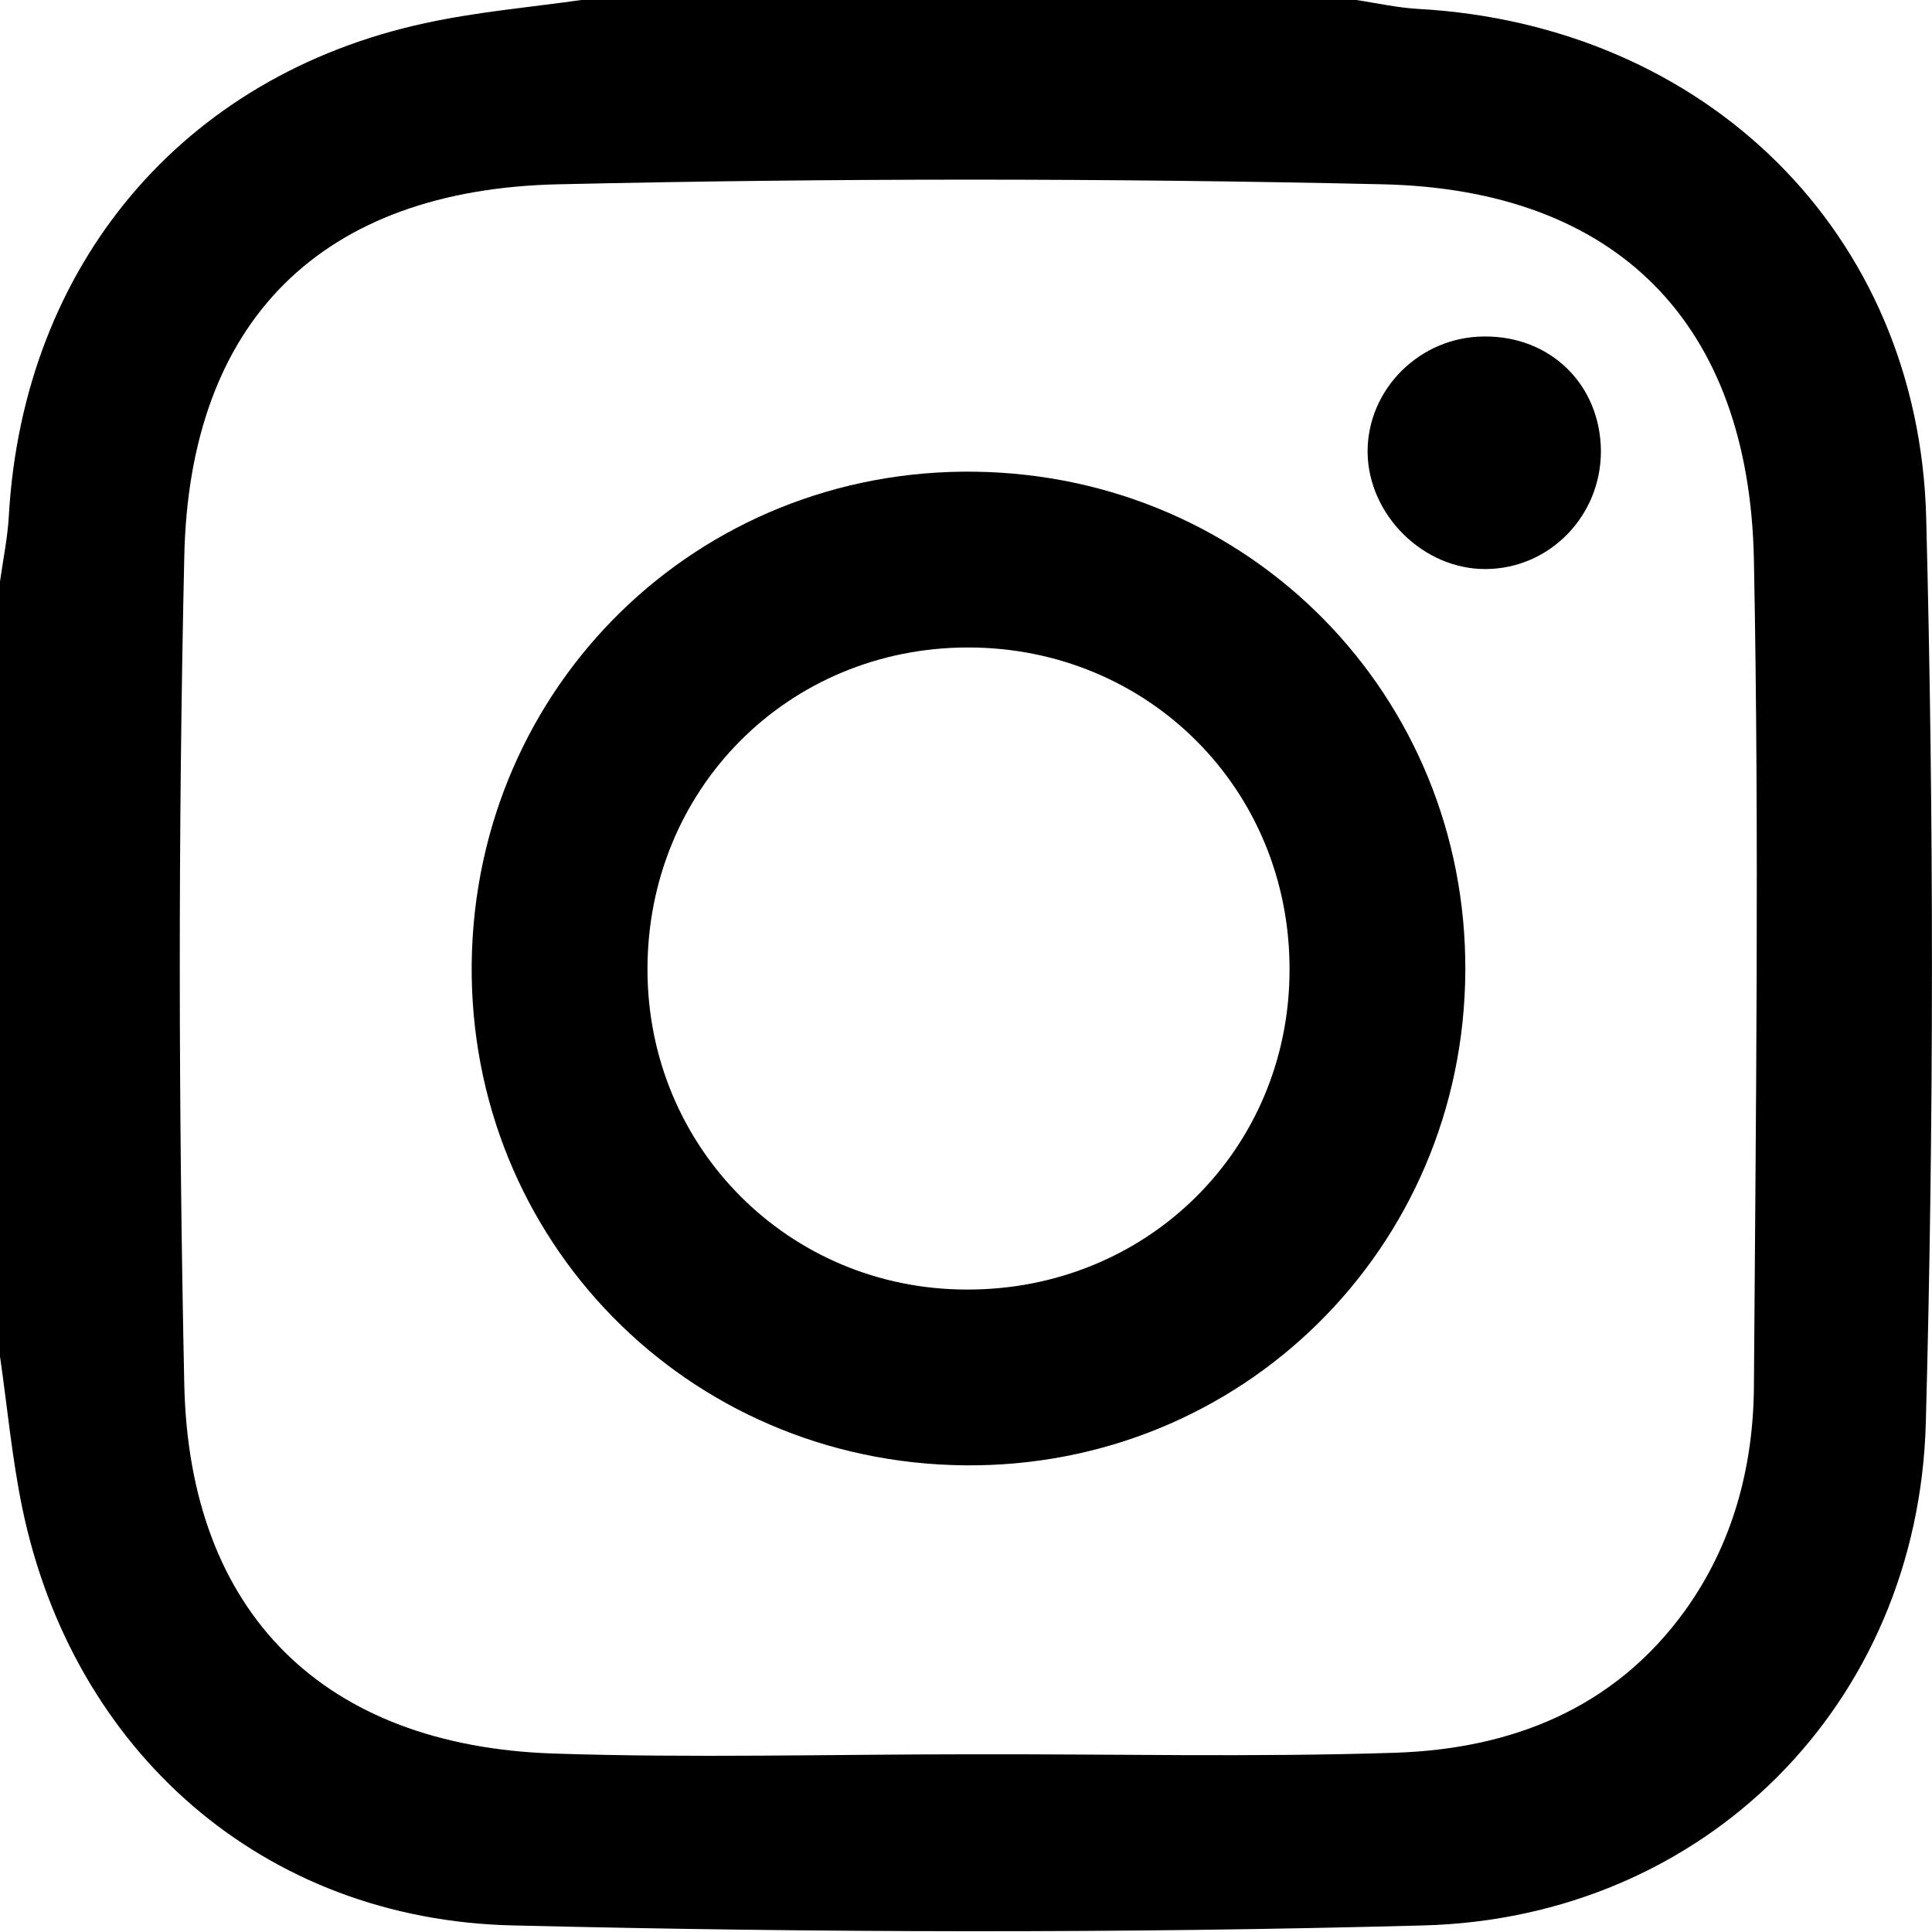
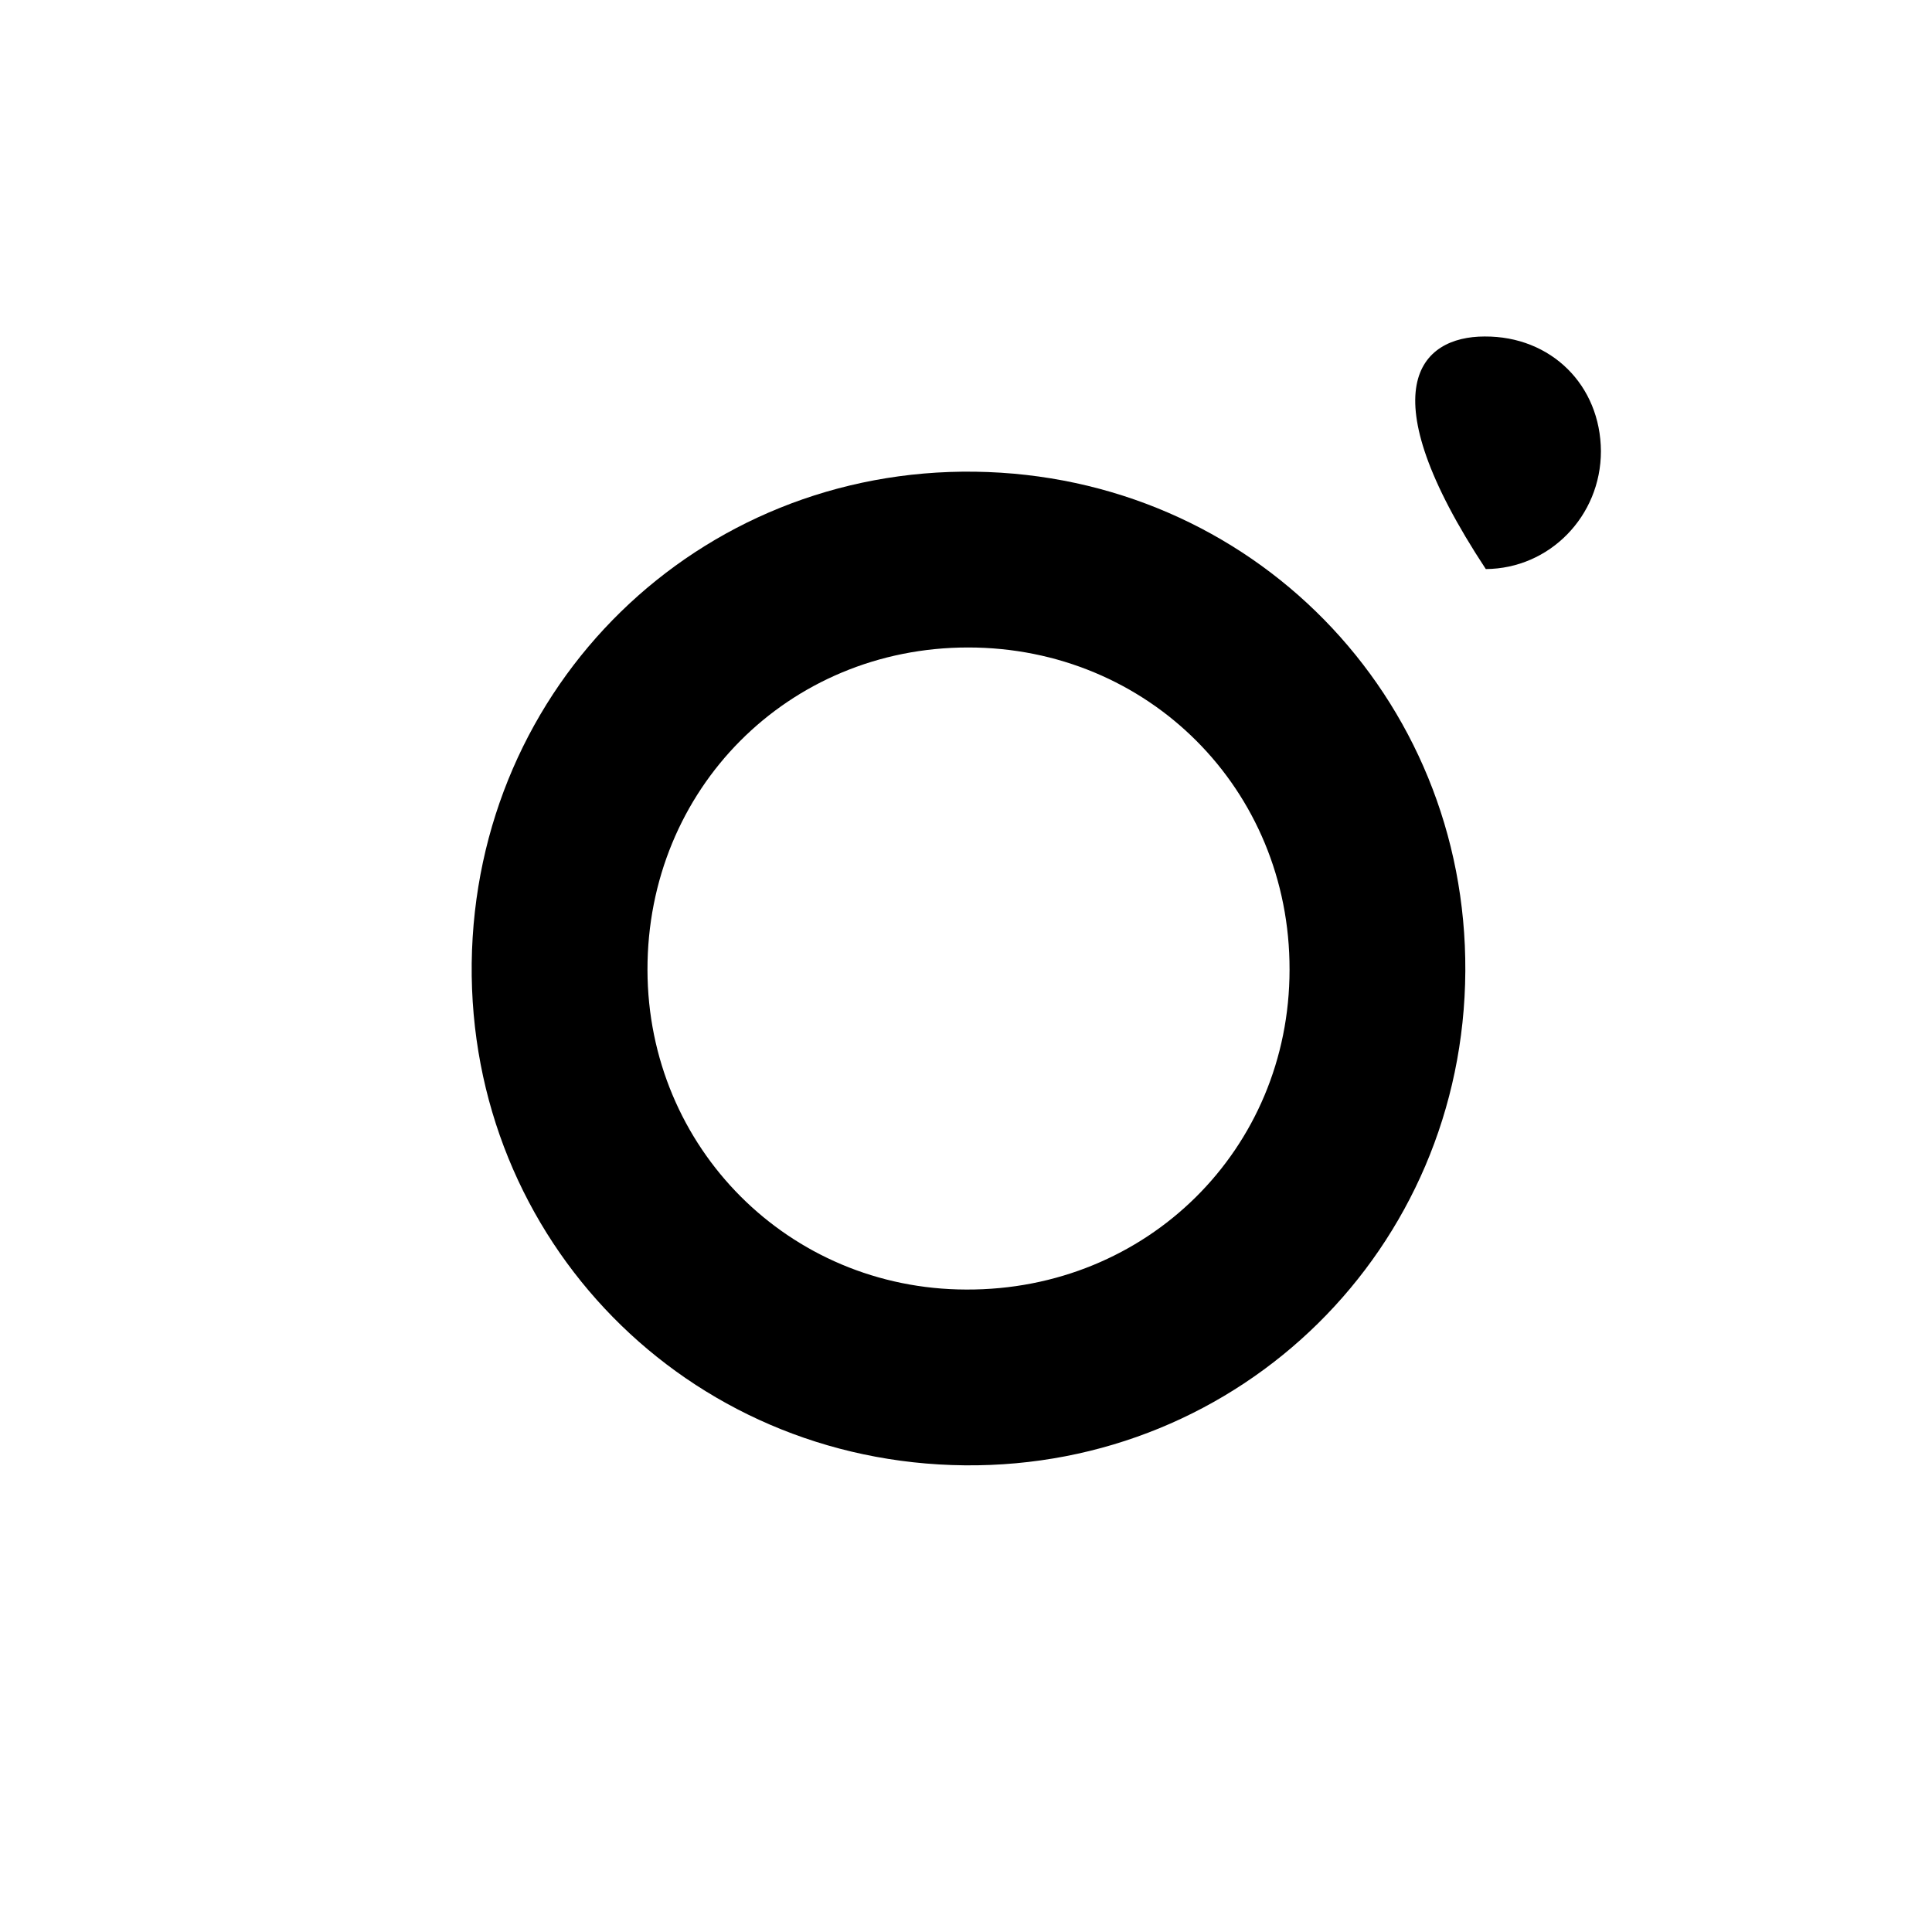
<svg xmlns="http://www.w3.org/2000/svg" version="1.1" id="Layer_1" x="0px" y="0px" viewBox="0 0 50.01 50" style="enable-background:new 0 0 50.01 50;" xml:space="preserve">
  <style type="text/css">
	.st0{fill:#000000;}
</style>
  <g>
-     <path class="st0" d="M0,35.11c0-6.69,0-13.37,0-20.06c0.08-0.57,0.2-1.14,0.23-1.72C0.61,6.86,4.72,1.96,11,0.6   c1.33-0.29,2.7-0.41,4.05-0.6c6.69,0,13.37,0,20.06,0c0.53,0.08,1.06,0.2,1.59,0.23C44.13,0.64,49.67,6,49.86,13.41   c0.2,7.8,0.2,15.62-0.01,23.42c-0.2,7.29-5.72,12.82-13.01,13.01c-7.84,0.21-15.7,0.19-23.55,0C6.81,49.7,1.89,45.34,0.58,39.05   C0.31,37.75,0.19,36.42,0,35.11z M25.09,45.41C25.09,45.41,25.09,45.4,25.09,45.41c3.68-0.01,7.35,0.08,11.03-0.04   c2.99-0.1,5.65-1.13,7.49-3.67c1.24-1.72,1.77-3.71,1.79-5.78c0.05-7.14,0.14-14.29,0-21.43c-0.12-6.12-3.54-9.59-9.63-9.72   c-7.1-0.16-14.2-0.16-21.3,0C8.32,4.9,4.9,8.3,4.77,14.41c-0.16,7.14-0.15,14.29,0,21.43c0.13,5.94,3.63,9.35,9.55,9.55   C17.9,45.51,21.5,45.41,25.09,45.41z" />
    <path class="st0" d="M24.97,37.93c-7.19-0.07-12.84-5.83-12.76-13c0.09-7.19,5.86-12.82,13.03-12.72   c7.14,0.1,12.73,5.81,12.69,12.93C37.89,32.32,32.13,38,24.97,37.93z M33.38,25.1c0.01-4.67-3.66-8.34-8.32-8.34   c-4.66,0-8.31,3.67-8.3,8.35c0.01,4.6,3.66,8.26,8.25,8.27C29.69,33.4,33.38,29.75,33.38,25.1z" />
-     <path class="st0" d="M38.43,8.71c1.72-0.01,3,1.26,3.01,2.97c0,1.68-1.33,3.04-2.98,3.05c-1.62,0.01-3.04-1.4-3.06-3.02   C35.39,10.07,36.76,8.71,38.43,8.71z" />
+     <path class="st0" d="M38.43,8.71c1.72-0.01,3,1.26,3.01,2.97c0,1.68-1.33,3.04-2.98,3.05C35.39,10.07,36.76,8.71,38.43,8.71z" />
  </g>
</svg>